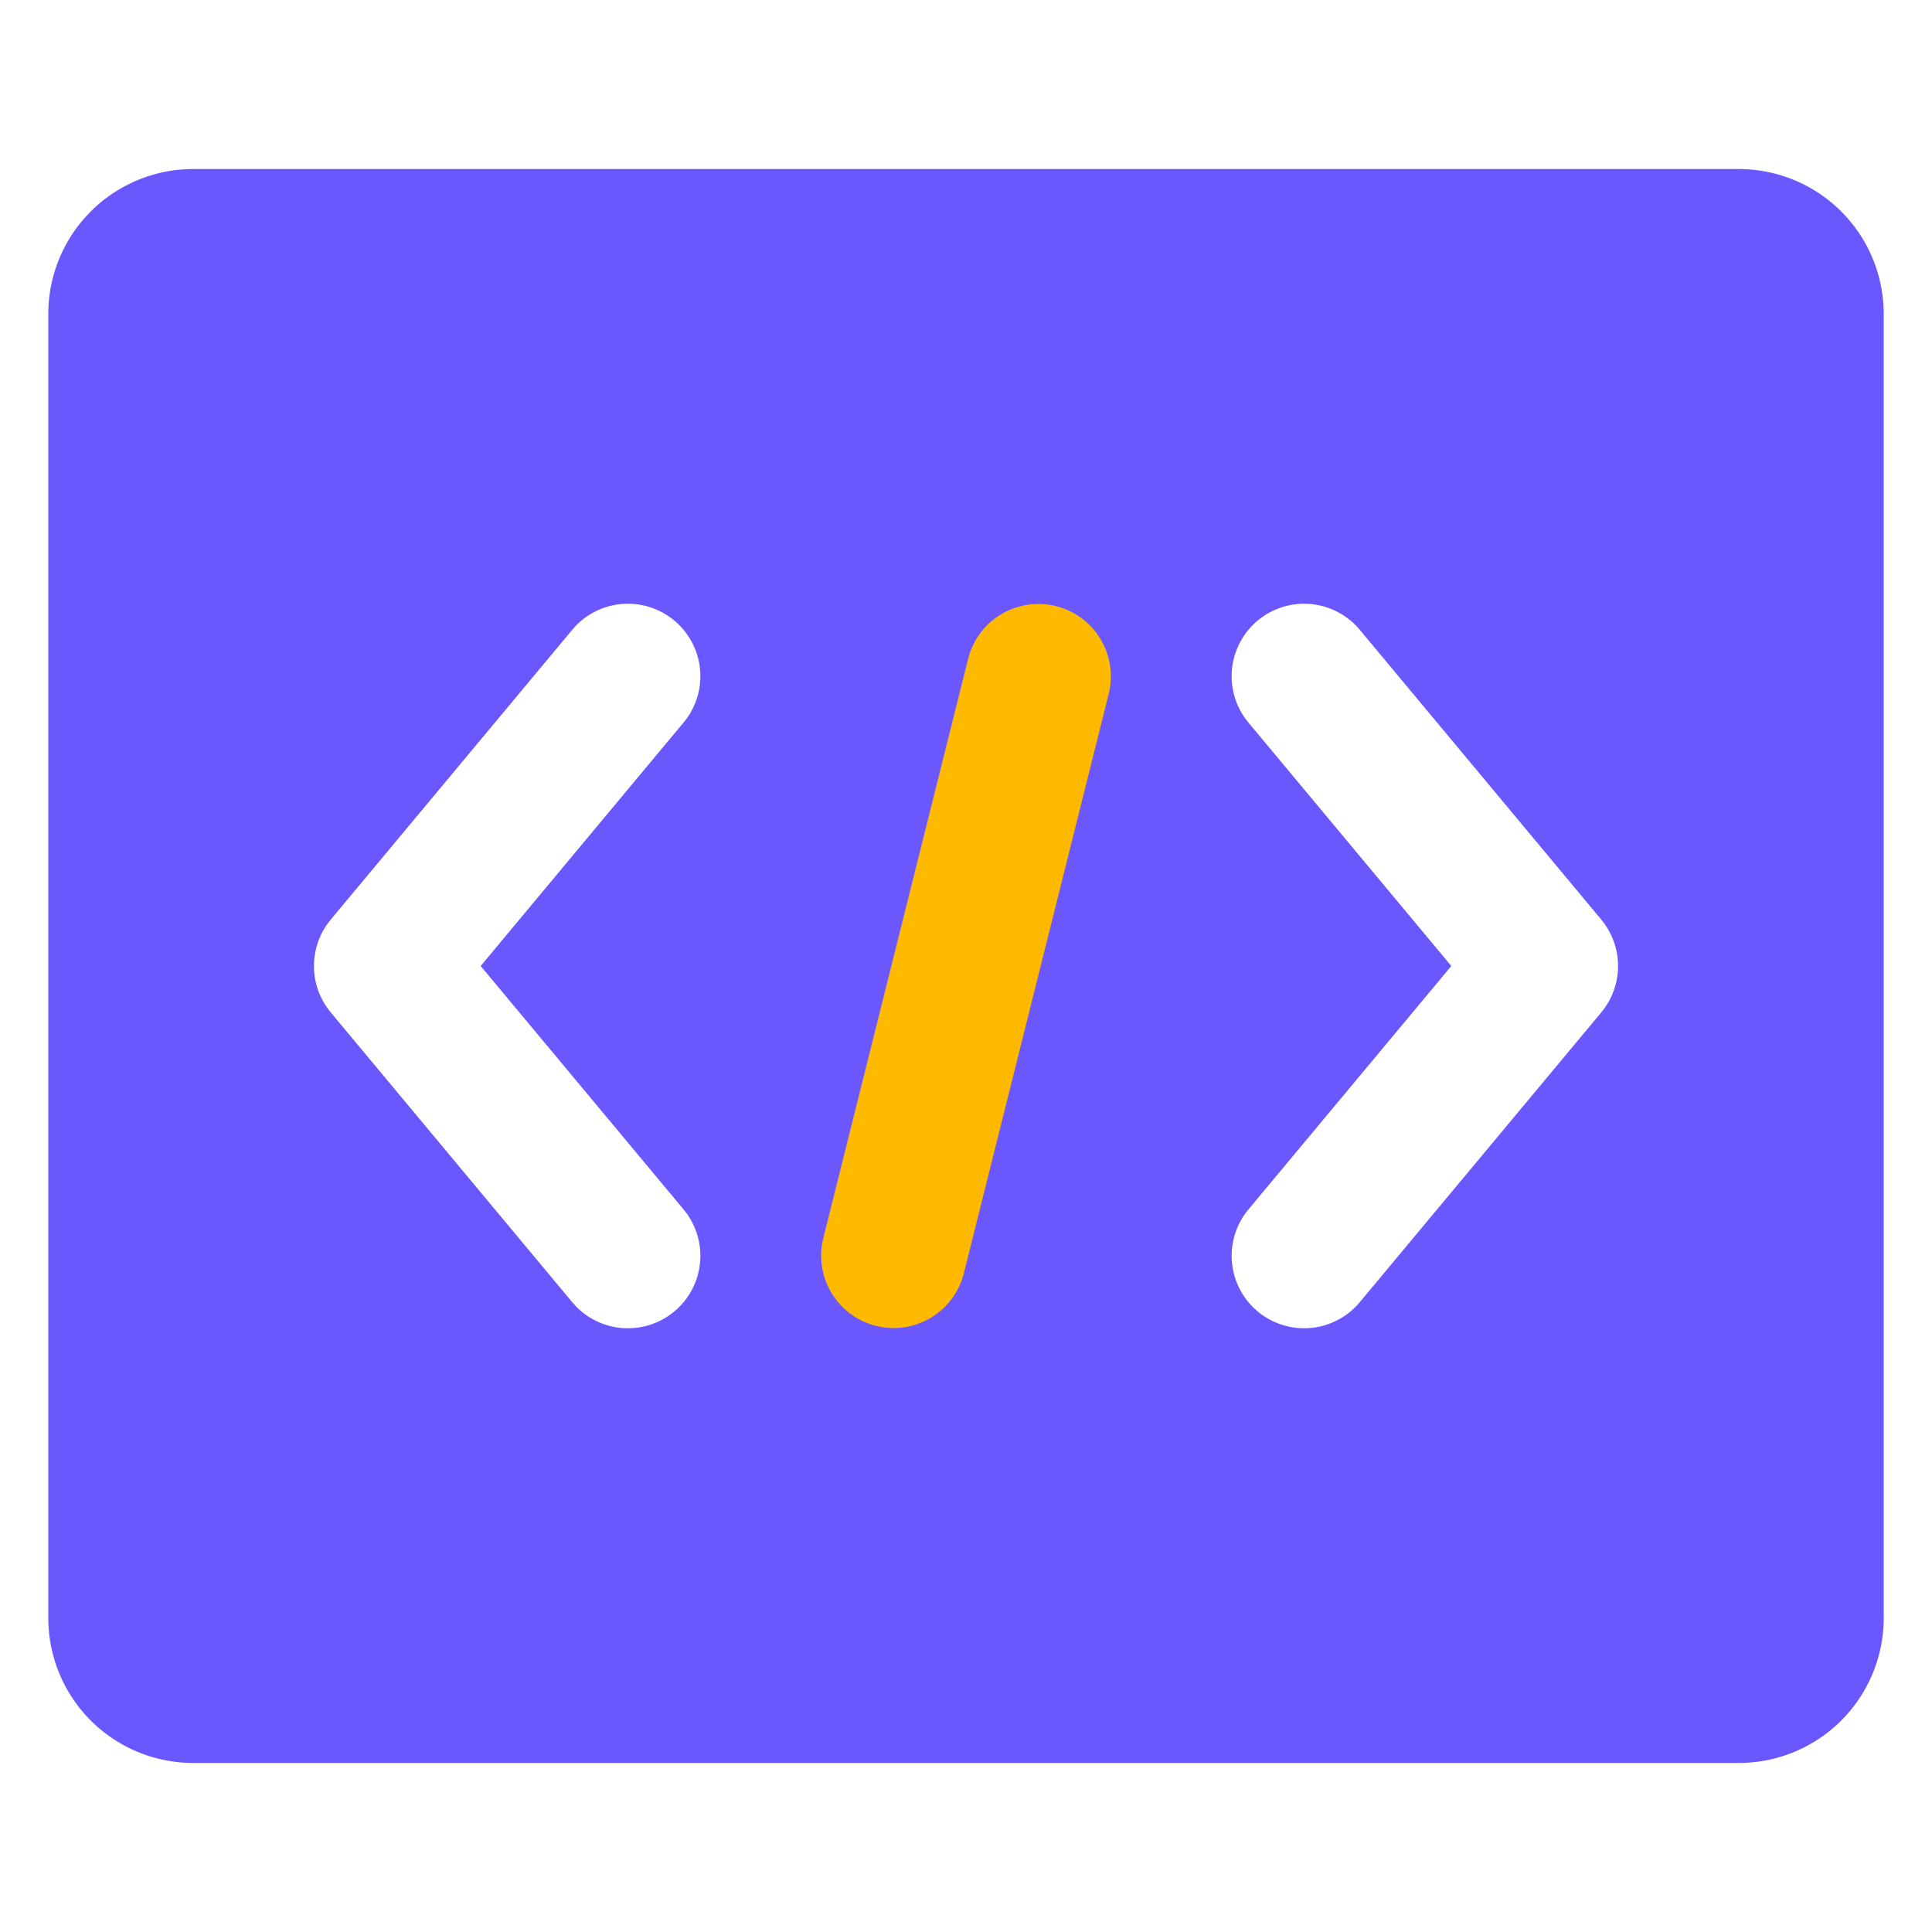
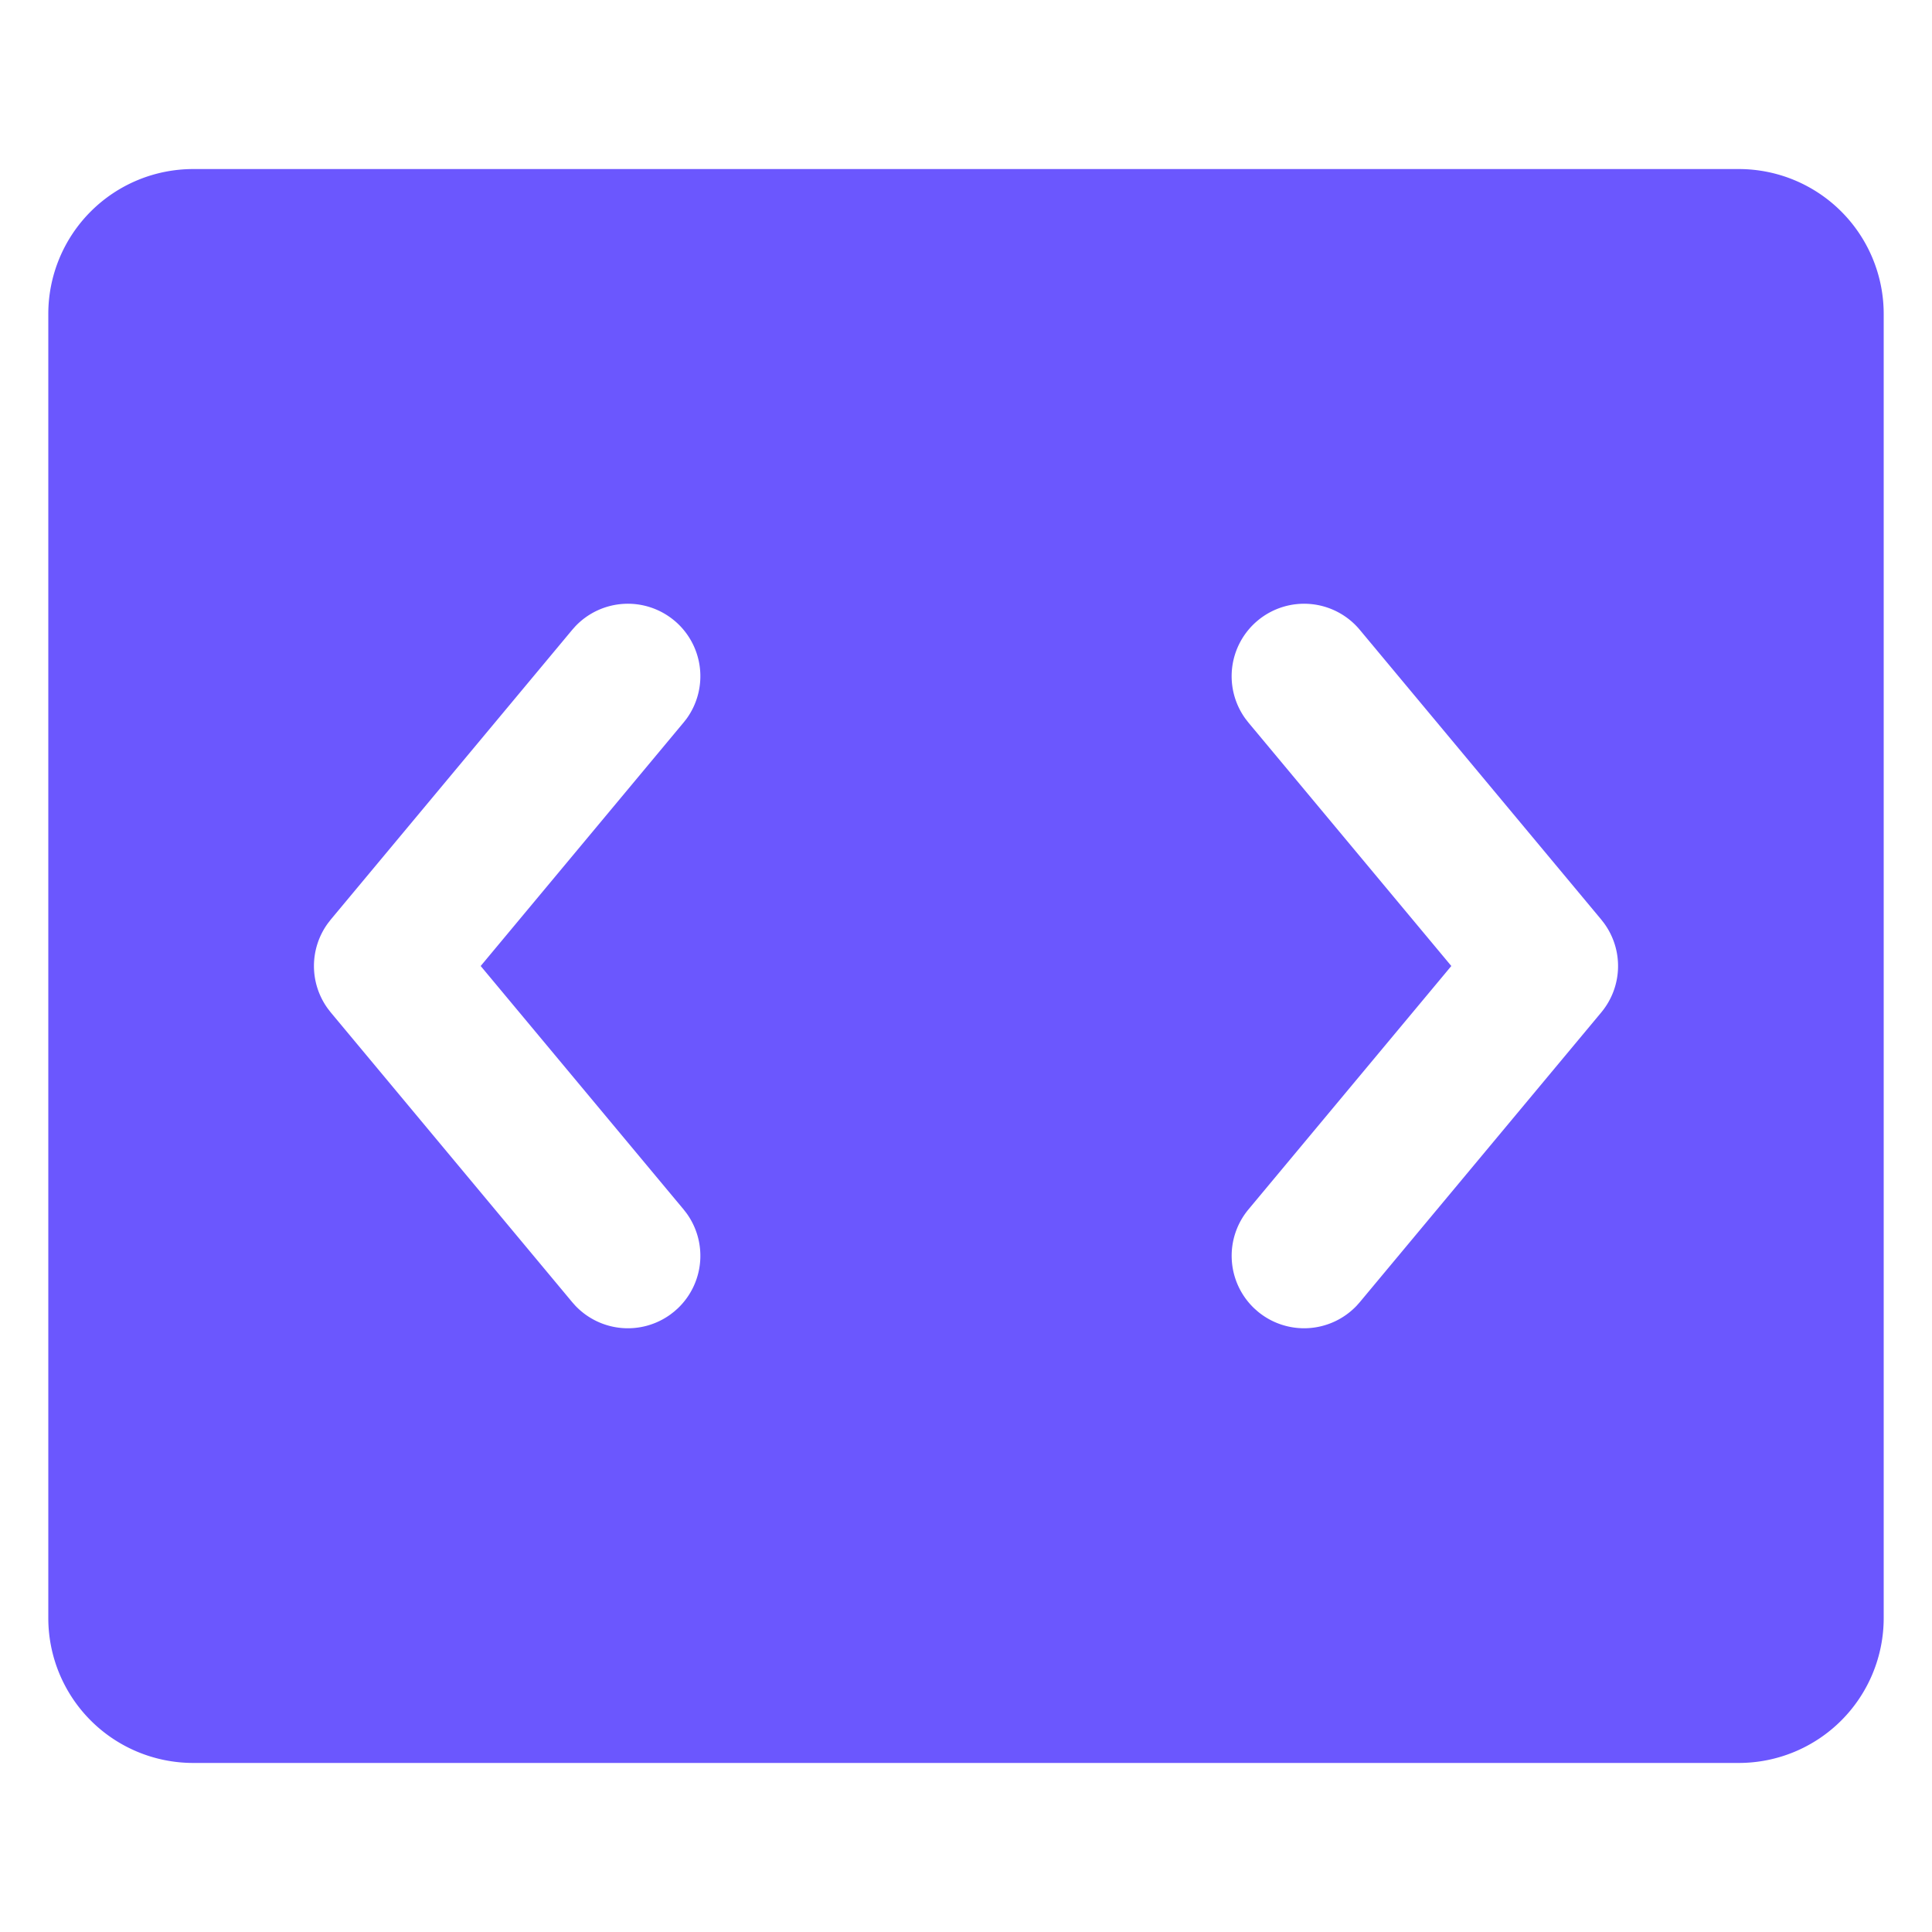
<svg xmlns="http://www.w3.org/2000/svg" viewBox="0 0 1024 1024" version="1.1">
  <path d="M921.6 89.6a76.8 76.8 0 0 1 76.8 76.8v691.2a76.8 76.8 0 0 1-76.8 76.8H102.4a76.8 76.8 0 0 1-76.8-76.8V166.4a76.8 76.8 0 0 1 76.8-76.8h819.2zM666.624 328.896a38.4 38.4 0 0 0-6.426 52.173l1.498 1.92L769.229 512l-107.52 129.024a38.4 38.4 0 0 0 3.098 52.467l1.818 1.613a38.4 38.4 0 0 0 52.467-3.098l1.613-1.818 128-153.6a38.4 38.4 0 0 0 1.536-47.194l-1.536-1.984-128-153.6a38.4 38.4 0 0 0-54.08-4.915z m-309.248 0a38.4 38.4 0 0 0-52.467 3.098l-1.613 1.818-128 153.6-1.536 1.984a38.4 38.4 0 0 0-0.077 45.107l1.613 2.086 128 153.6 1.613 1.818a38.4 38.4 0 0 0 50.56 4.595l1.92-1.498 1.818-1.613a38.4 38.4 0 0 0 4.595-50.56l-1.498-1.92L254.771 512l107.52-129.024 1.51-1.907a38.4 38.4 0 0 0-6.413-52.173z" fill="#6B57FE" />
-   <path d="M513.152 349.082a38.4 38.4 0 0 1 74.982 16.422l-0.486 2.214-76.8 307.2a38.4 38.4 0 0 1-74.982-16.422l0.486-2.214 76.8-307.2z" fill="#FFBA00" />
</svg>